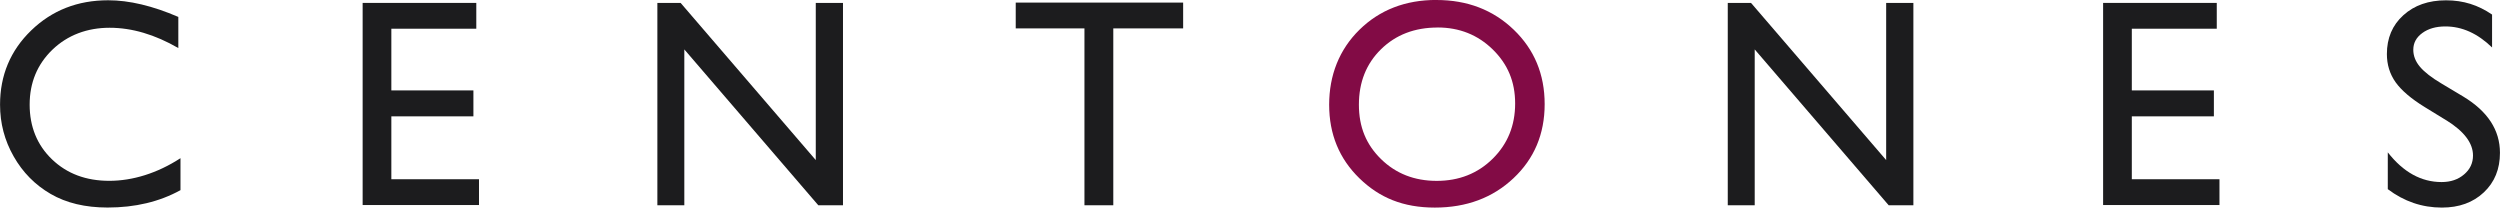
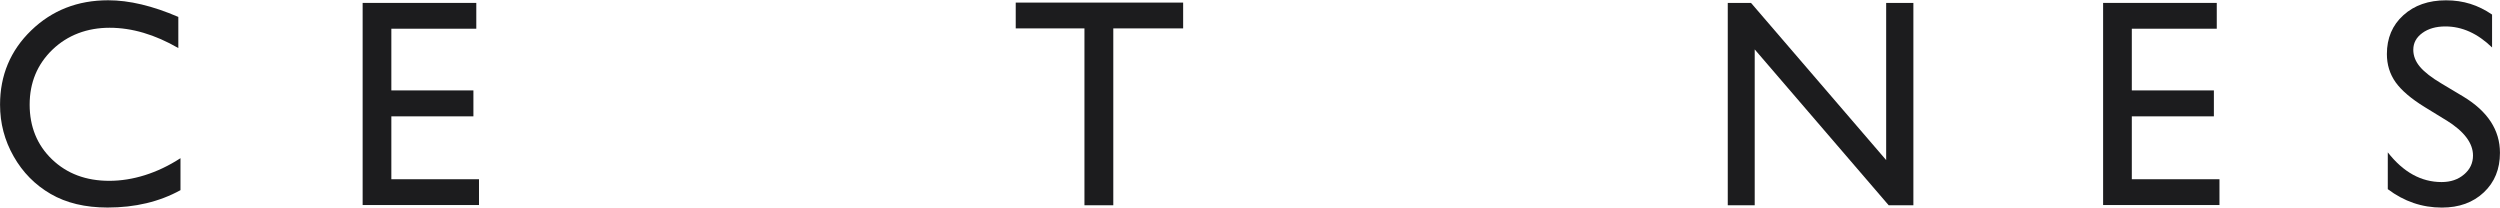
<svg xmlns="http://www.w3.org/2000/svg" width="554" height="46" viewBox="0 0 554 46" fill="none">
  <g clip-path="url(#clip0_4_14)">
    <path d="M39.996 35.08V42.138C35.332 44.709 29.95 45.99 23.848 45.99C18.884 45.99 14.68 44.982 11.225 42.975C7.769 40.968 5.033 38.196 3.026 34.656C1.009 31.127 0.01 27.306 0.01 23.202C0.01 16.678 2.317 11.182 6.921 6.736C11.524 2.289 17.207 0.06 23.968 0.06C28.631 0.06 33.814 1.291 39.517 3.751V10.648C34.324 7.653 29.25 6.151 24.287 6.151C19.324 6.151 14.98 7.774 11.614 11.011C8.259 14.248 6.571 18.311 6.571 23.192C6.571 28.072 8.229 32.156 11.534 35.322C14.84 38.488 19.064 40.071 24.217 40.071C29.37 40.071 34.853 38.397 39.986 35.06L39.996 35.08Z" fill="#1C1C1E" />
    <path d="M80.371 0.645H105.547V6.363H86.723V20.035H104.908V25.783H86.723V39.718H106.146V45.435H80.361V0.645H80.371Z" fill="#1C1C1E" />
-     <path d="M180.765 0.645H186.807V45.486H181.335L151.645 10.95V45.486H145.673V0.645H150.826L180.775 35.473V0.645H180.765Z" fill="#1C1C1E" />
    <path d="M225.085 0.575H262.185V6.292H246.706V45.486H240.315V6.292H225.085V0.575Z" fill="#1C1C1E" />
-     <path d="M318.309 1.24965e-05C325.17 1.24965e-05 330.882 2.198 335.446 6.584C340.01 10.971 342.297 16.466 342.297 23.081C342.297 29.695 339.99 35.171 335.386 39.496C330.782 43.832 324.97 46 317.96 46C310.949 46 305.686 43.832 301.232 39.496C296.778 35.16 294.541 29.736 294.541 23.202C294.541 16.668 296.788 10.961 301.272 6.574C305.756 2.188 311.438 -0.01 318.299 -0.01L318.309 1.24965e-05ZM318.569 6.1C313.486 6.1 309.311 7.704 306.036 10.91C302.76 14.117 301.132 18.221 301.132 23.202C301.132 28.183 302.77 32.065 306.056 35.271C309.341 38.478 313.446 40.081 318.379 40.081C323.312 40.081 327.467 38.448 330.782 35.171C334.098 31.893 335.755 27.82 335.755 22.939C335.755 18.059 334.098 14.197 330.782 10.95C327.467 7.714 323.392 6.09 318.569 6.09V6.1Z" fill="#820B45" />
    <path d="M417.964 0.645H424.006V45.486H418.533L388.844 10.95V45.486H382.872V0.645H388.025L417.974 35.473V0.645H417.964Z" fill="#1C1C1E" />
    <path d="M466.059 0.645H491.235V6.363H472.41V20.035H490.596V25.783H472.41V39.718H491.834V45.435H466.049V0.645H466.059Z" fill="#1C1C1E" />
    <path d="M542.166 26.701L537.333 23.736C534.297 21.871 532.15 20.025 530.861 18.221C529.583 16.416 528.934 14.328 528.934 11.979C528.934 8.45 530.142 5.576 532.579 3.378C535.006 1.17 538.161 0.071 542.036 0.071C545.911 0.071 549.147 1.119 552.242 3.227V10.517C549.037 7.411 545.601 5.858 541.906 5.858C539.829 5.858 538.122 6.342 536.793 7.31C535.455 8.278 534.786 9.519 534.786 11.031C534.786 12.372 535.275 13.633 536.264 14.802C537.253 15.972 538.831 17.202 541.008 18.493L545.861 21.397C551.274 24.664 553.99 28.818 553.99 33.87C553.99 37.469 552.802 40.384 550.415 42.632C548.028 44.881 544.932 46 541.117 46C536.733 46 532.739 44.639 529.134 41.916V33.759C532.569 38.155 536.544 40.343 541.058 40.343C543.055 40.343 544.713 39.789 546.031 38.659C547.359 37.54 548.018 36.139 548.018 34.455C548.018 31.722 546.071 29.131 542.166 26.691V26.701Z" fill="#1C1C1E" />
  </g>
  <defs>
    <clipPath id="clip0_4_14">
      <rect width="554" height="46" fill="white" />
    </clipPath>
  </defs>
</svg>